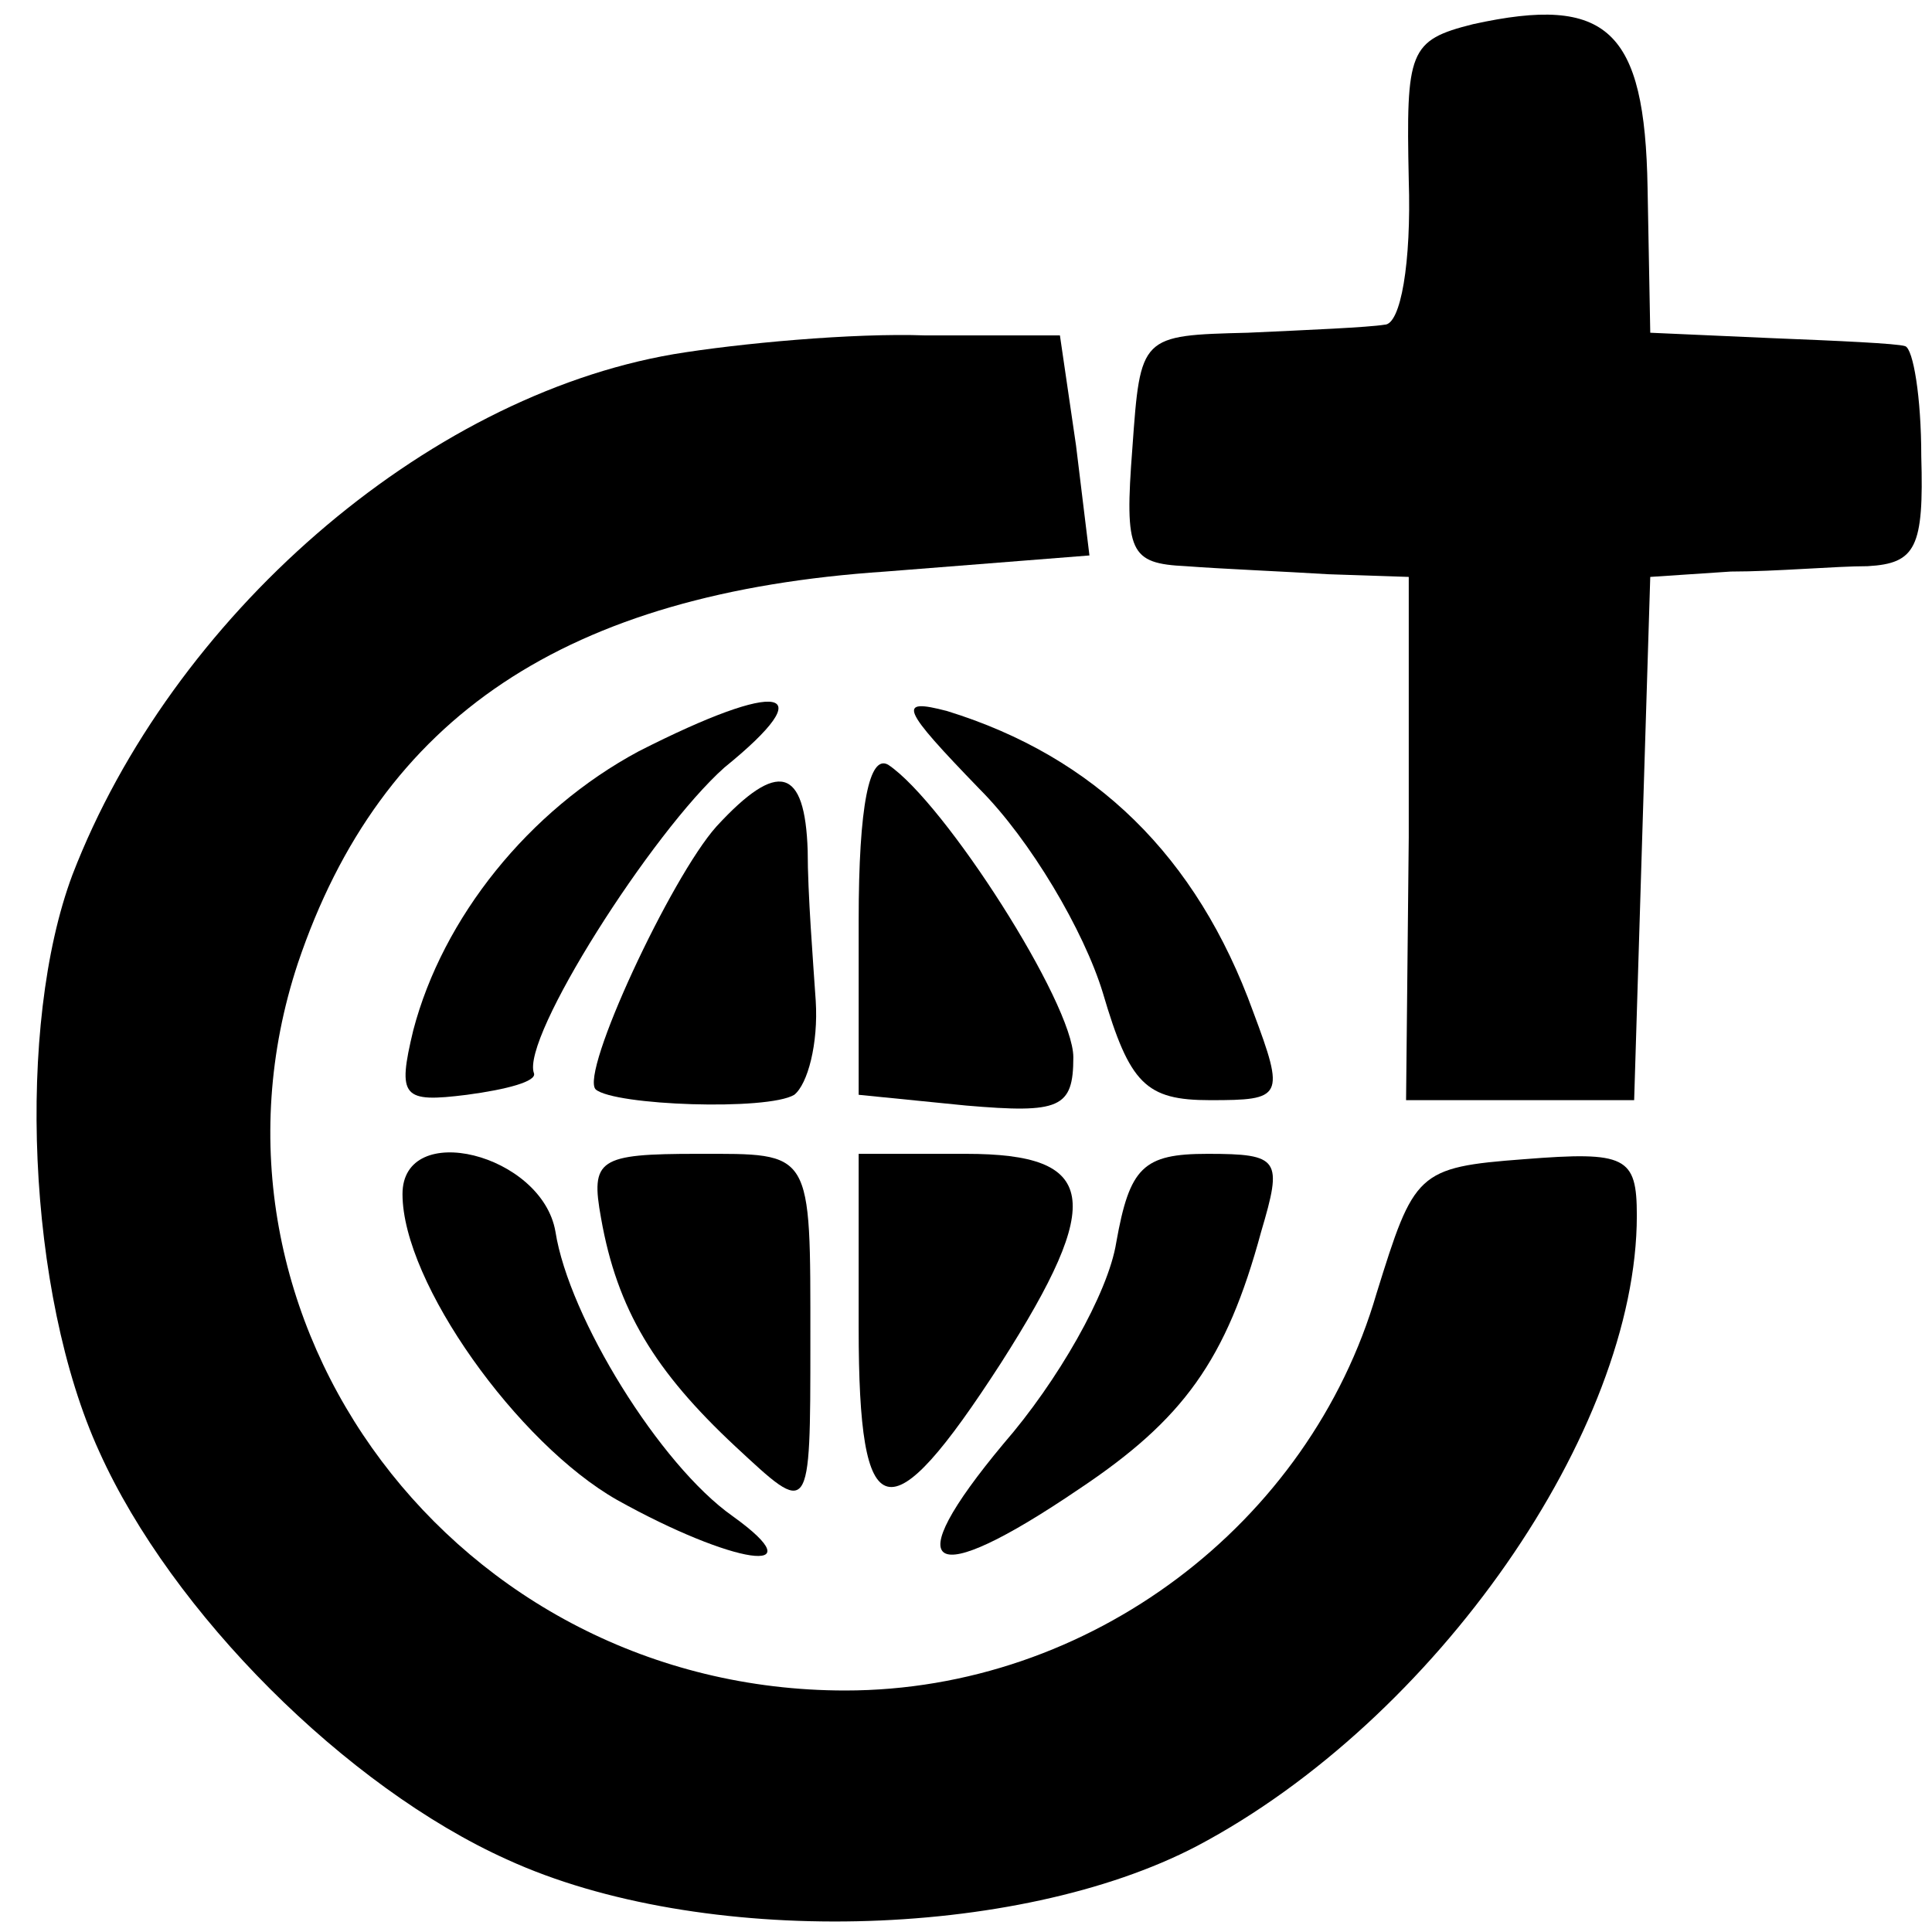
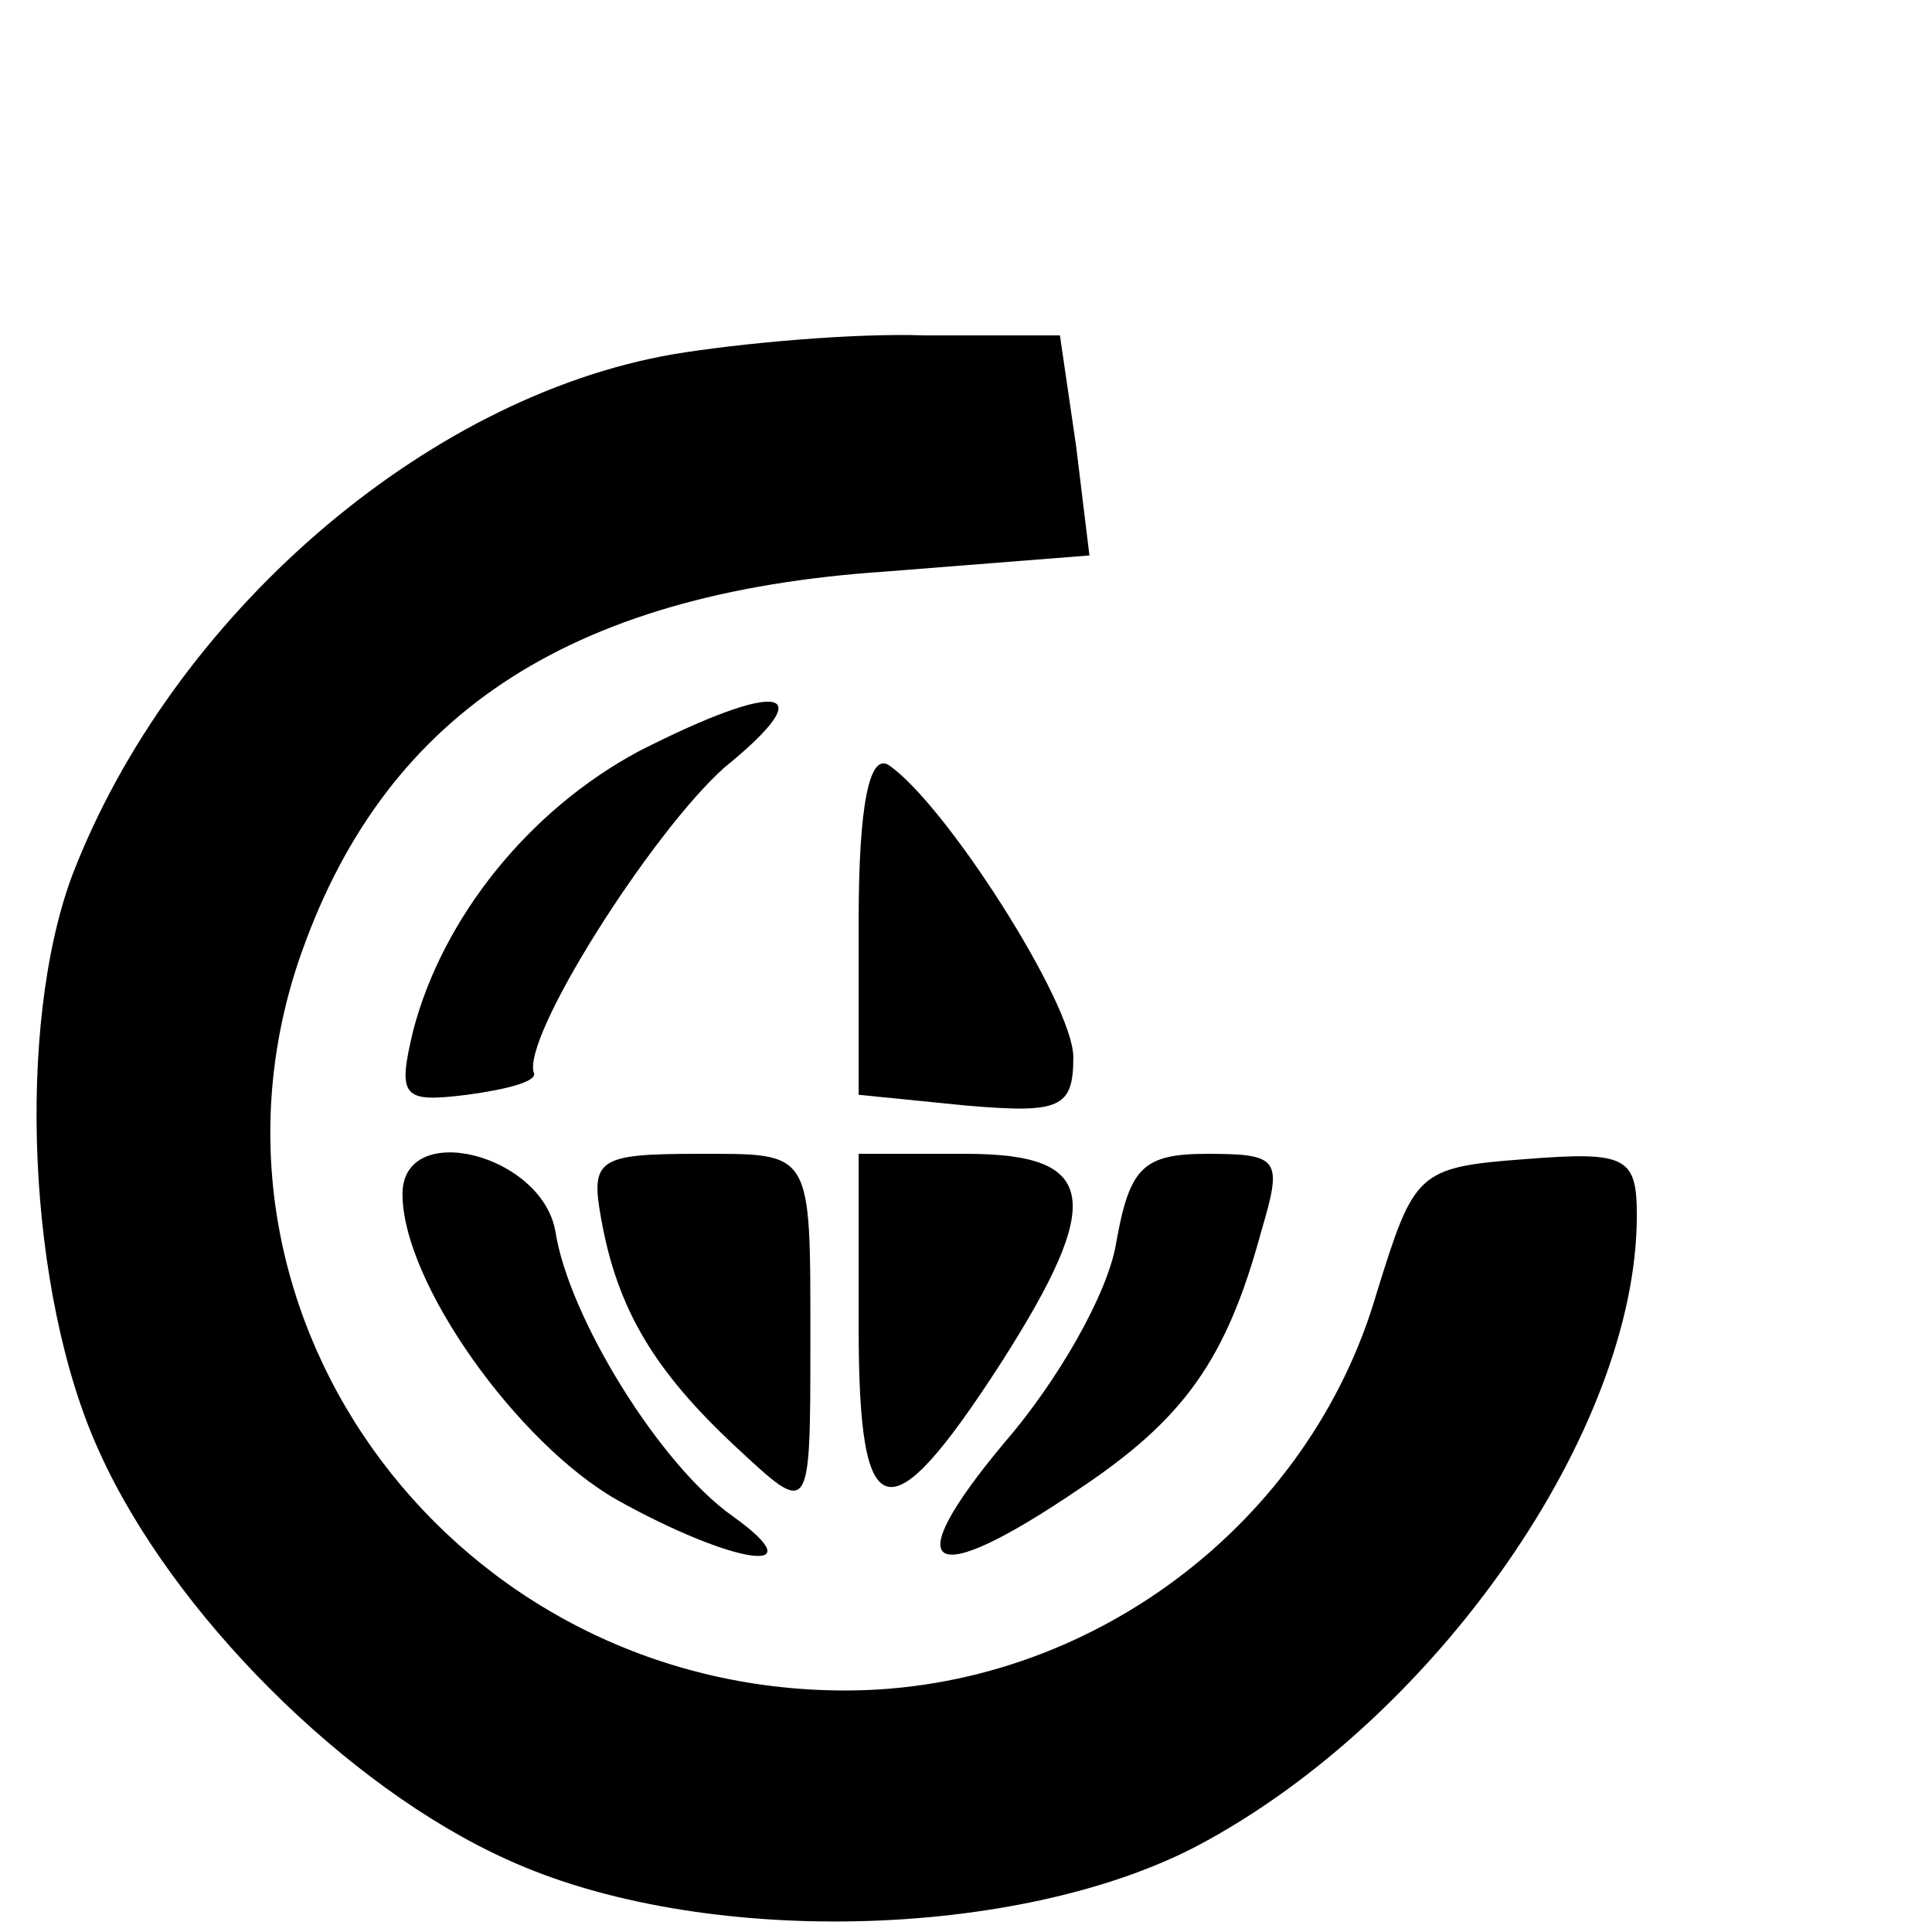
<svg xmlns="http://www.w3.org/2000/svg" version="1.0" width="72pt" height="72pt" viewBox="0 0 72 72" preserveAspectRatio="xMidYMid meet">
  <g transform="translate(0,72) scale(0.1,-0.1)" fill="#000000" stroke="none">
-     <path d="M549 711 c-24 -6 -25 -10 -24 -58 1 -31 -3 -54 -9 -54 -6 -1 -29 -2 -51 -3 -40 -1 -40 -1 -43 -43 -3 -39 -1 -43 20 -44 13 -1 37 -2 53 -3 l30 -1 0 -97 -1 -98 43 0 42 0 3 98 3 97 30 2 c17 0 39 2 51 2 18 1 21 7 20 41 0 22 -3 40 -6 41 -3 1 -25 2 -50 3 l-45 2 -1 54 c-1 59 -15 72 -65 61z" />
    <path d="M251 588 c-93 -16 -187 -98 -224 -194 -21 -56 -17 -156 10 -215 27 -60 92 -125 152 -152 72 -33 190 -30 257 5 89 47 164 155 164 235 0 22 -4 24 -42 21 -40 -3 -41 -5 -55 -50 -25 -86 -107 -148 -198 -148 -145 0 -248 138 -204 271 31 92 100 138 219 146 l76 6 -5 41 -6 41 -50 0 c-27 1 -70 -3 -94 -7z" />
    <path d="M238 440 c-41 -22 -73 -62 -84 -104 -6 -25 -4 -27 20 -24 15 2 26 5 25 8 -5 13 44 90 71 114 37 30 21 33 -32 6z" />
-     <path d="M365 426 c19 -19 39 -53 46 -76 10 -34 16 -40 40 -40 27 0 28 1 16 33 -21 58 -59 95 -114 112 -19 5 -17 1 12 -29z" />
    <path d="M320 377 l0 -65 40 -4 c35 -3 40 -1 40 18 0 20 -48 95 -69 109 -7 4 -11 -15 -11 -58z" />
-     <path d="M267 412 c-17 -19 -51 -92 -45 -98 7 -6 64 -8 74 -2 5 4 9 19 8 35 -1 15 -3 40 -3 56 -1 31 -11 34 -34 9z" />
    <path d="M150 275 c0 -33 43 -93 80 -114 43 -24 75 -29 43 -6 -27 19 -61 74 -66 106 -5 29 -57 42 -57 14z" />
    <path d="M224 266 c6 -34 20 -57 50 -85 28 -26 28 -27 28 39 0 72 1 70 -42 70 -37 0 -40 -2 -36 -24z" />
    <path d="M320 225 c0 -75 11 -78 53 -13 39 61 36 78 -13 78 l-40 0 0 -65z" />
    <path d="M416 257 c-3 -19 -22 -52 -42 -75 -40 -48 -28 -55 28 -17 39 26 55 48 68 96 8 27 7 29 -20 29 -24 0 -29 -5 -34 -33z" />
  </g>
</svg>